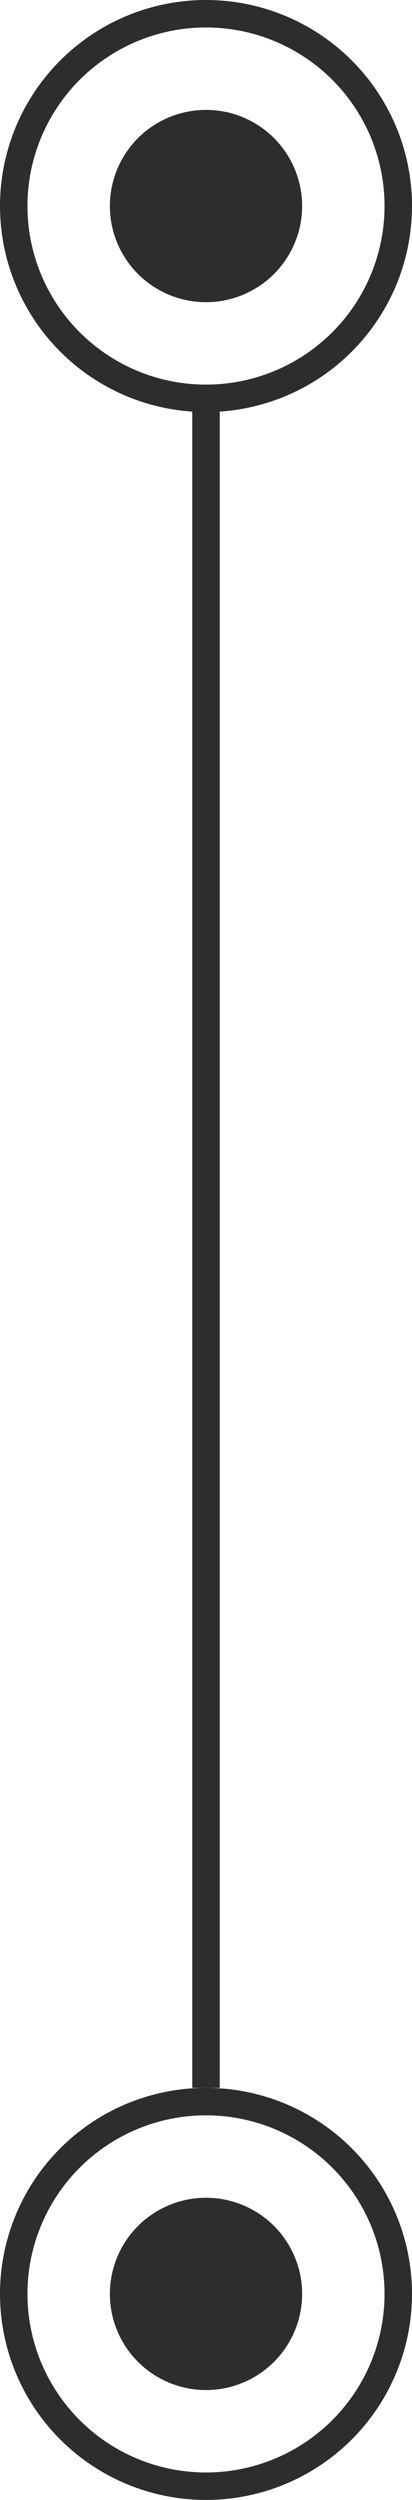
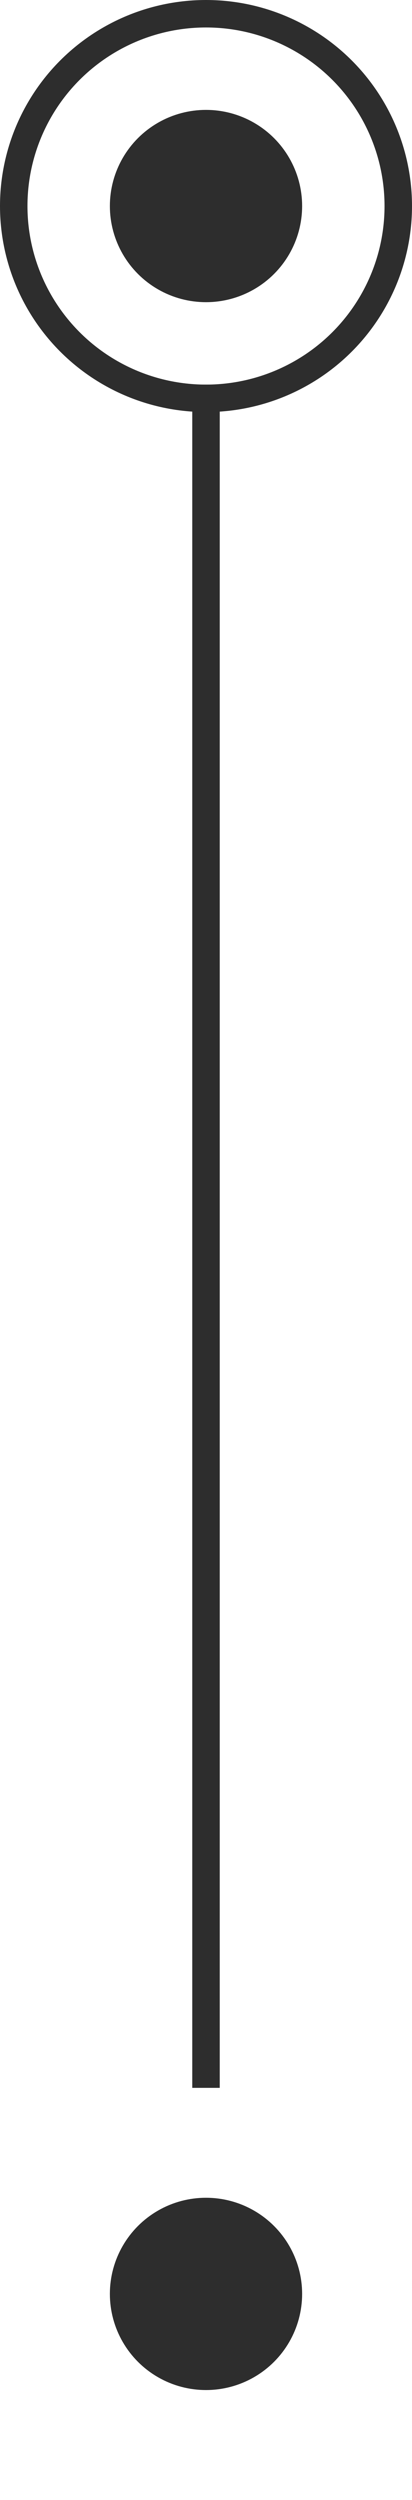
<svg xmlns="http://www.w3.org/2000/svg" width="15" height="91" viewBox="0 0 15 91" fill="none">
  <rect x="7.75" y="14.25" width="61.5" height="0.5" transform="rotate(90 7.75 14.25)" fill="black" stroke="#2D2D2D" stroke-width="0.5" />
  <circle cx="7.5" cy="7.5" r="7" stroke="#2D2D2D" />
-   <circle cx="7.5" cy="83.5" r="7" stroke="#2D2D2D" />
  <circle cx="7.5" cy="7.5" r="3" fill="#2D2D2D" stroke="#2D2D2D" />
  <circle cx="7.5" cy="83.5" r="3" fill="#2D2D2D" stroke="#2D2D2D" />
</svg>